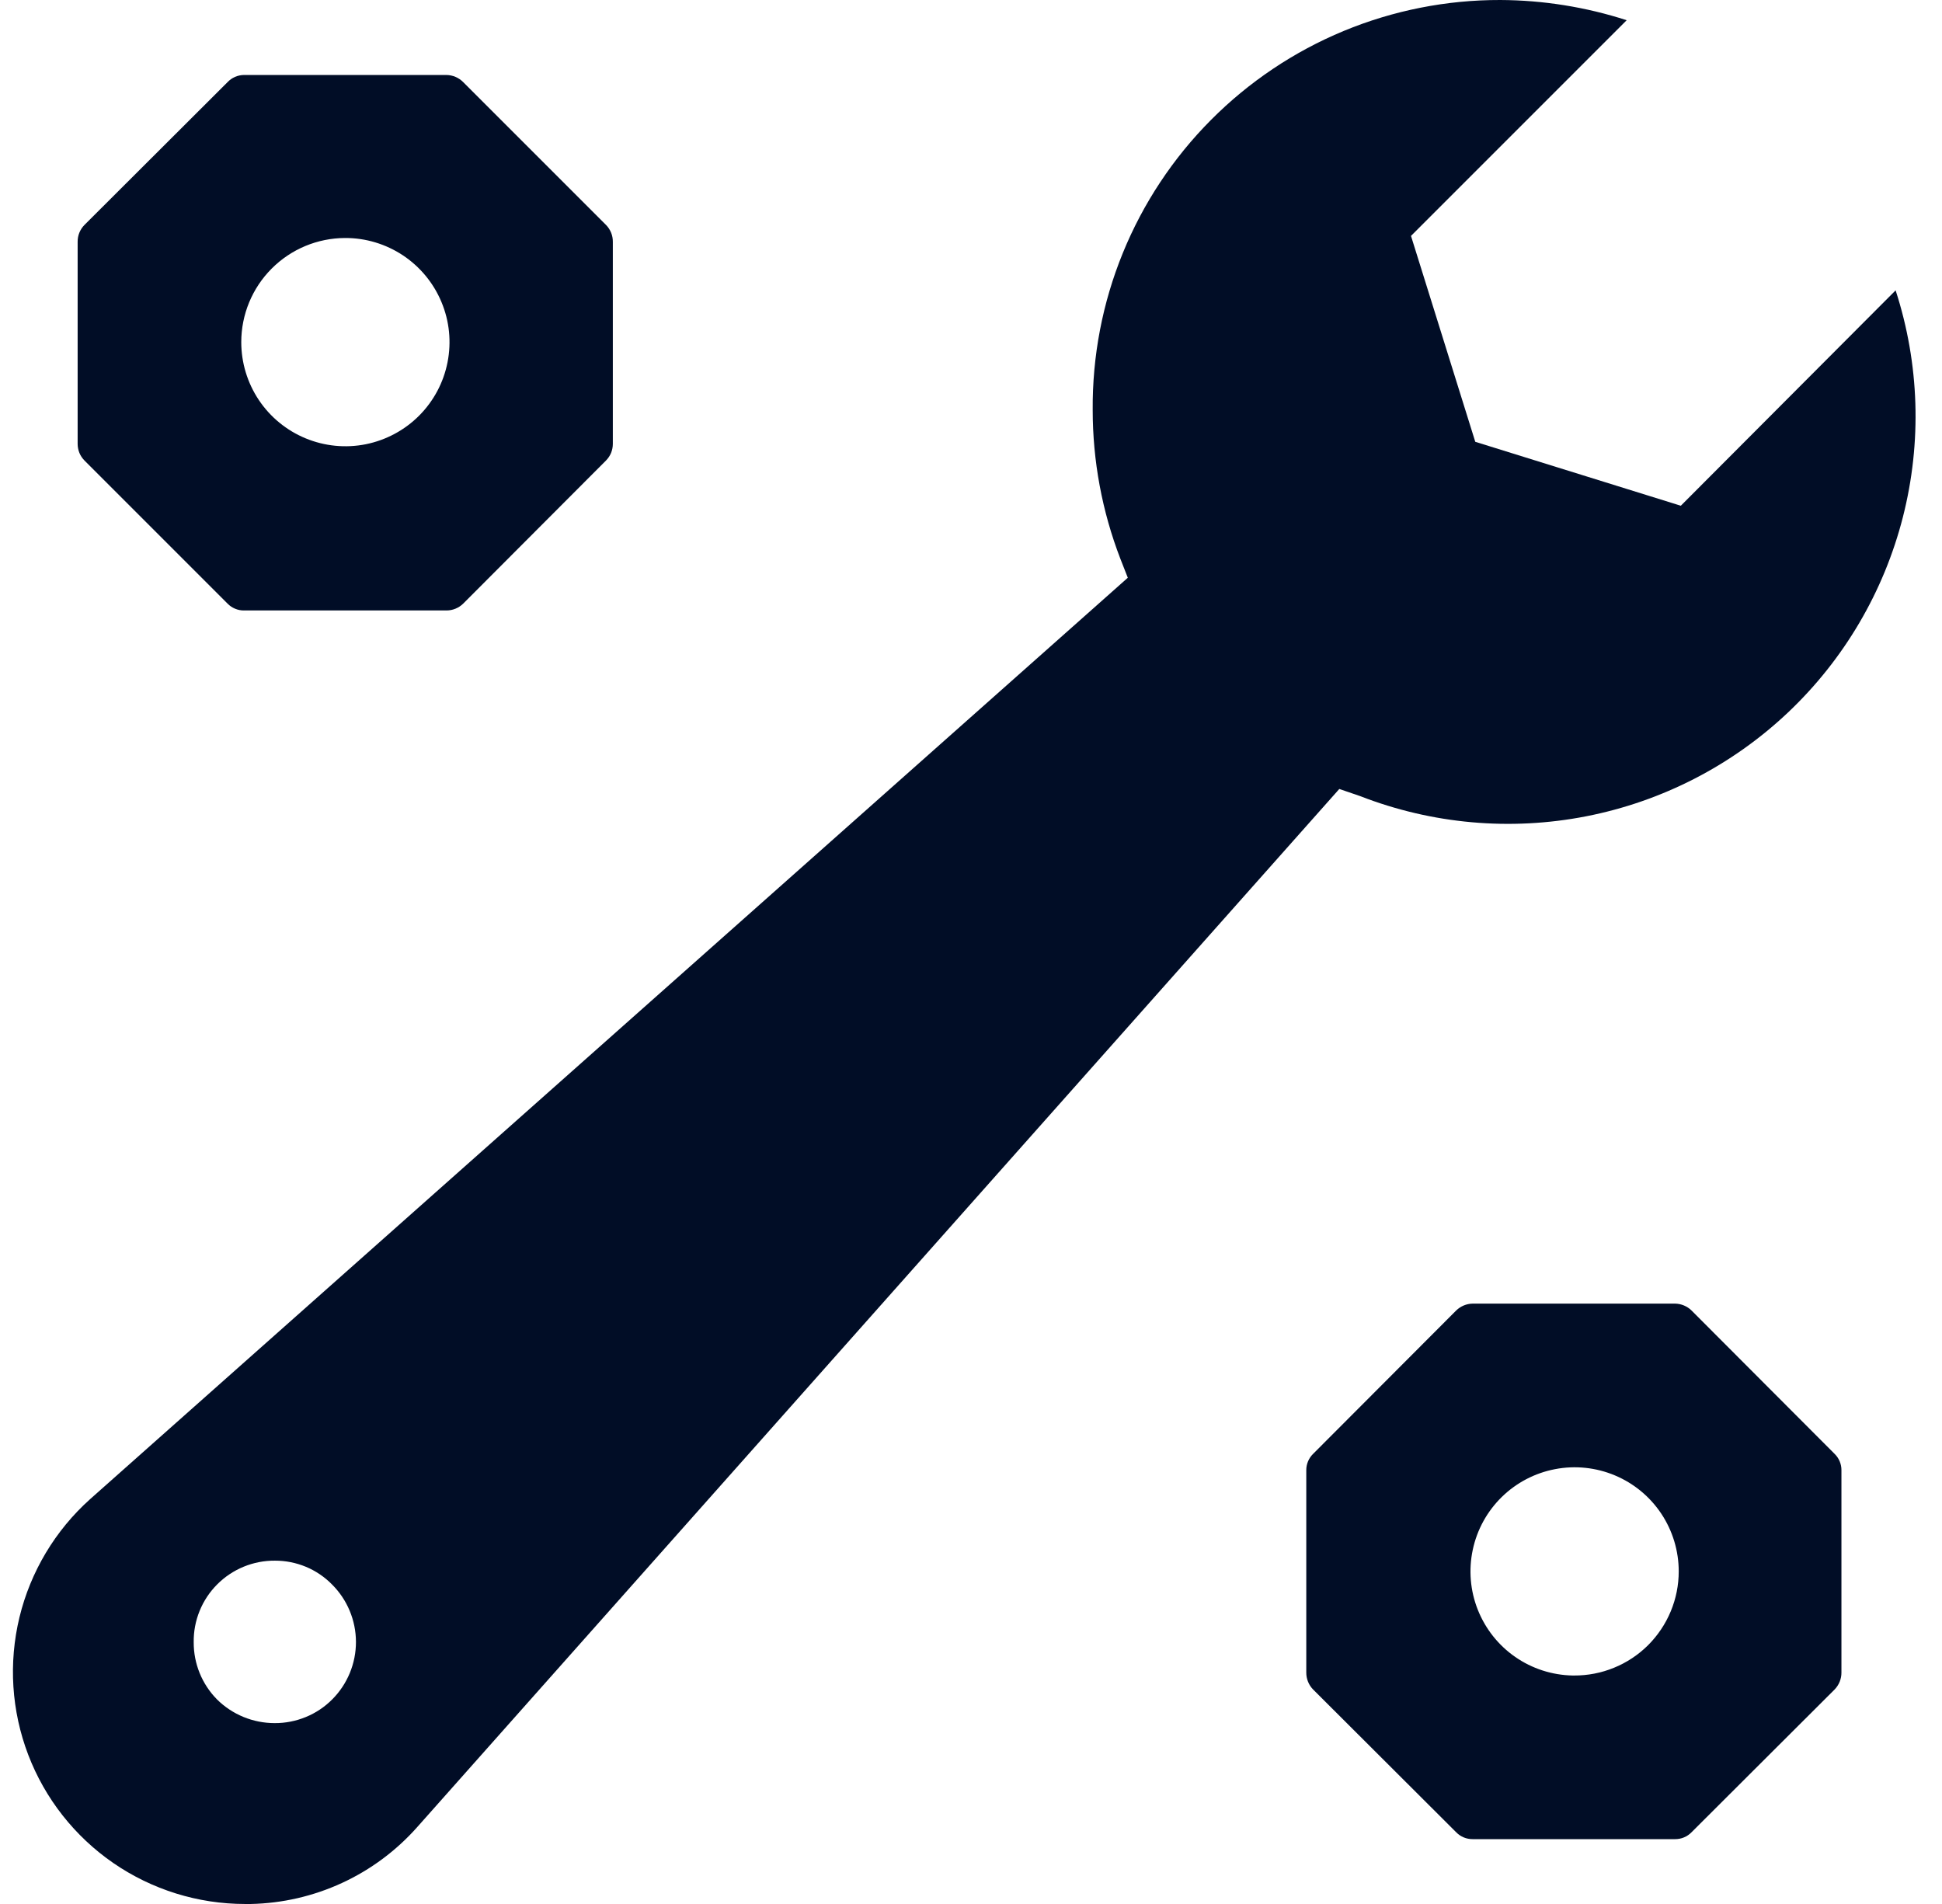
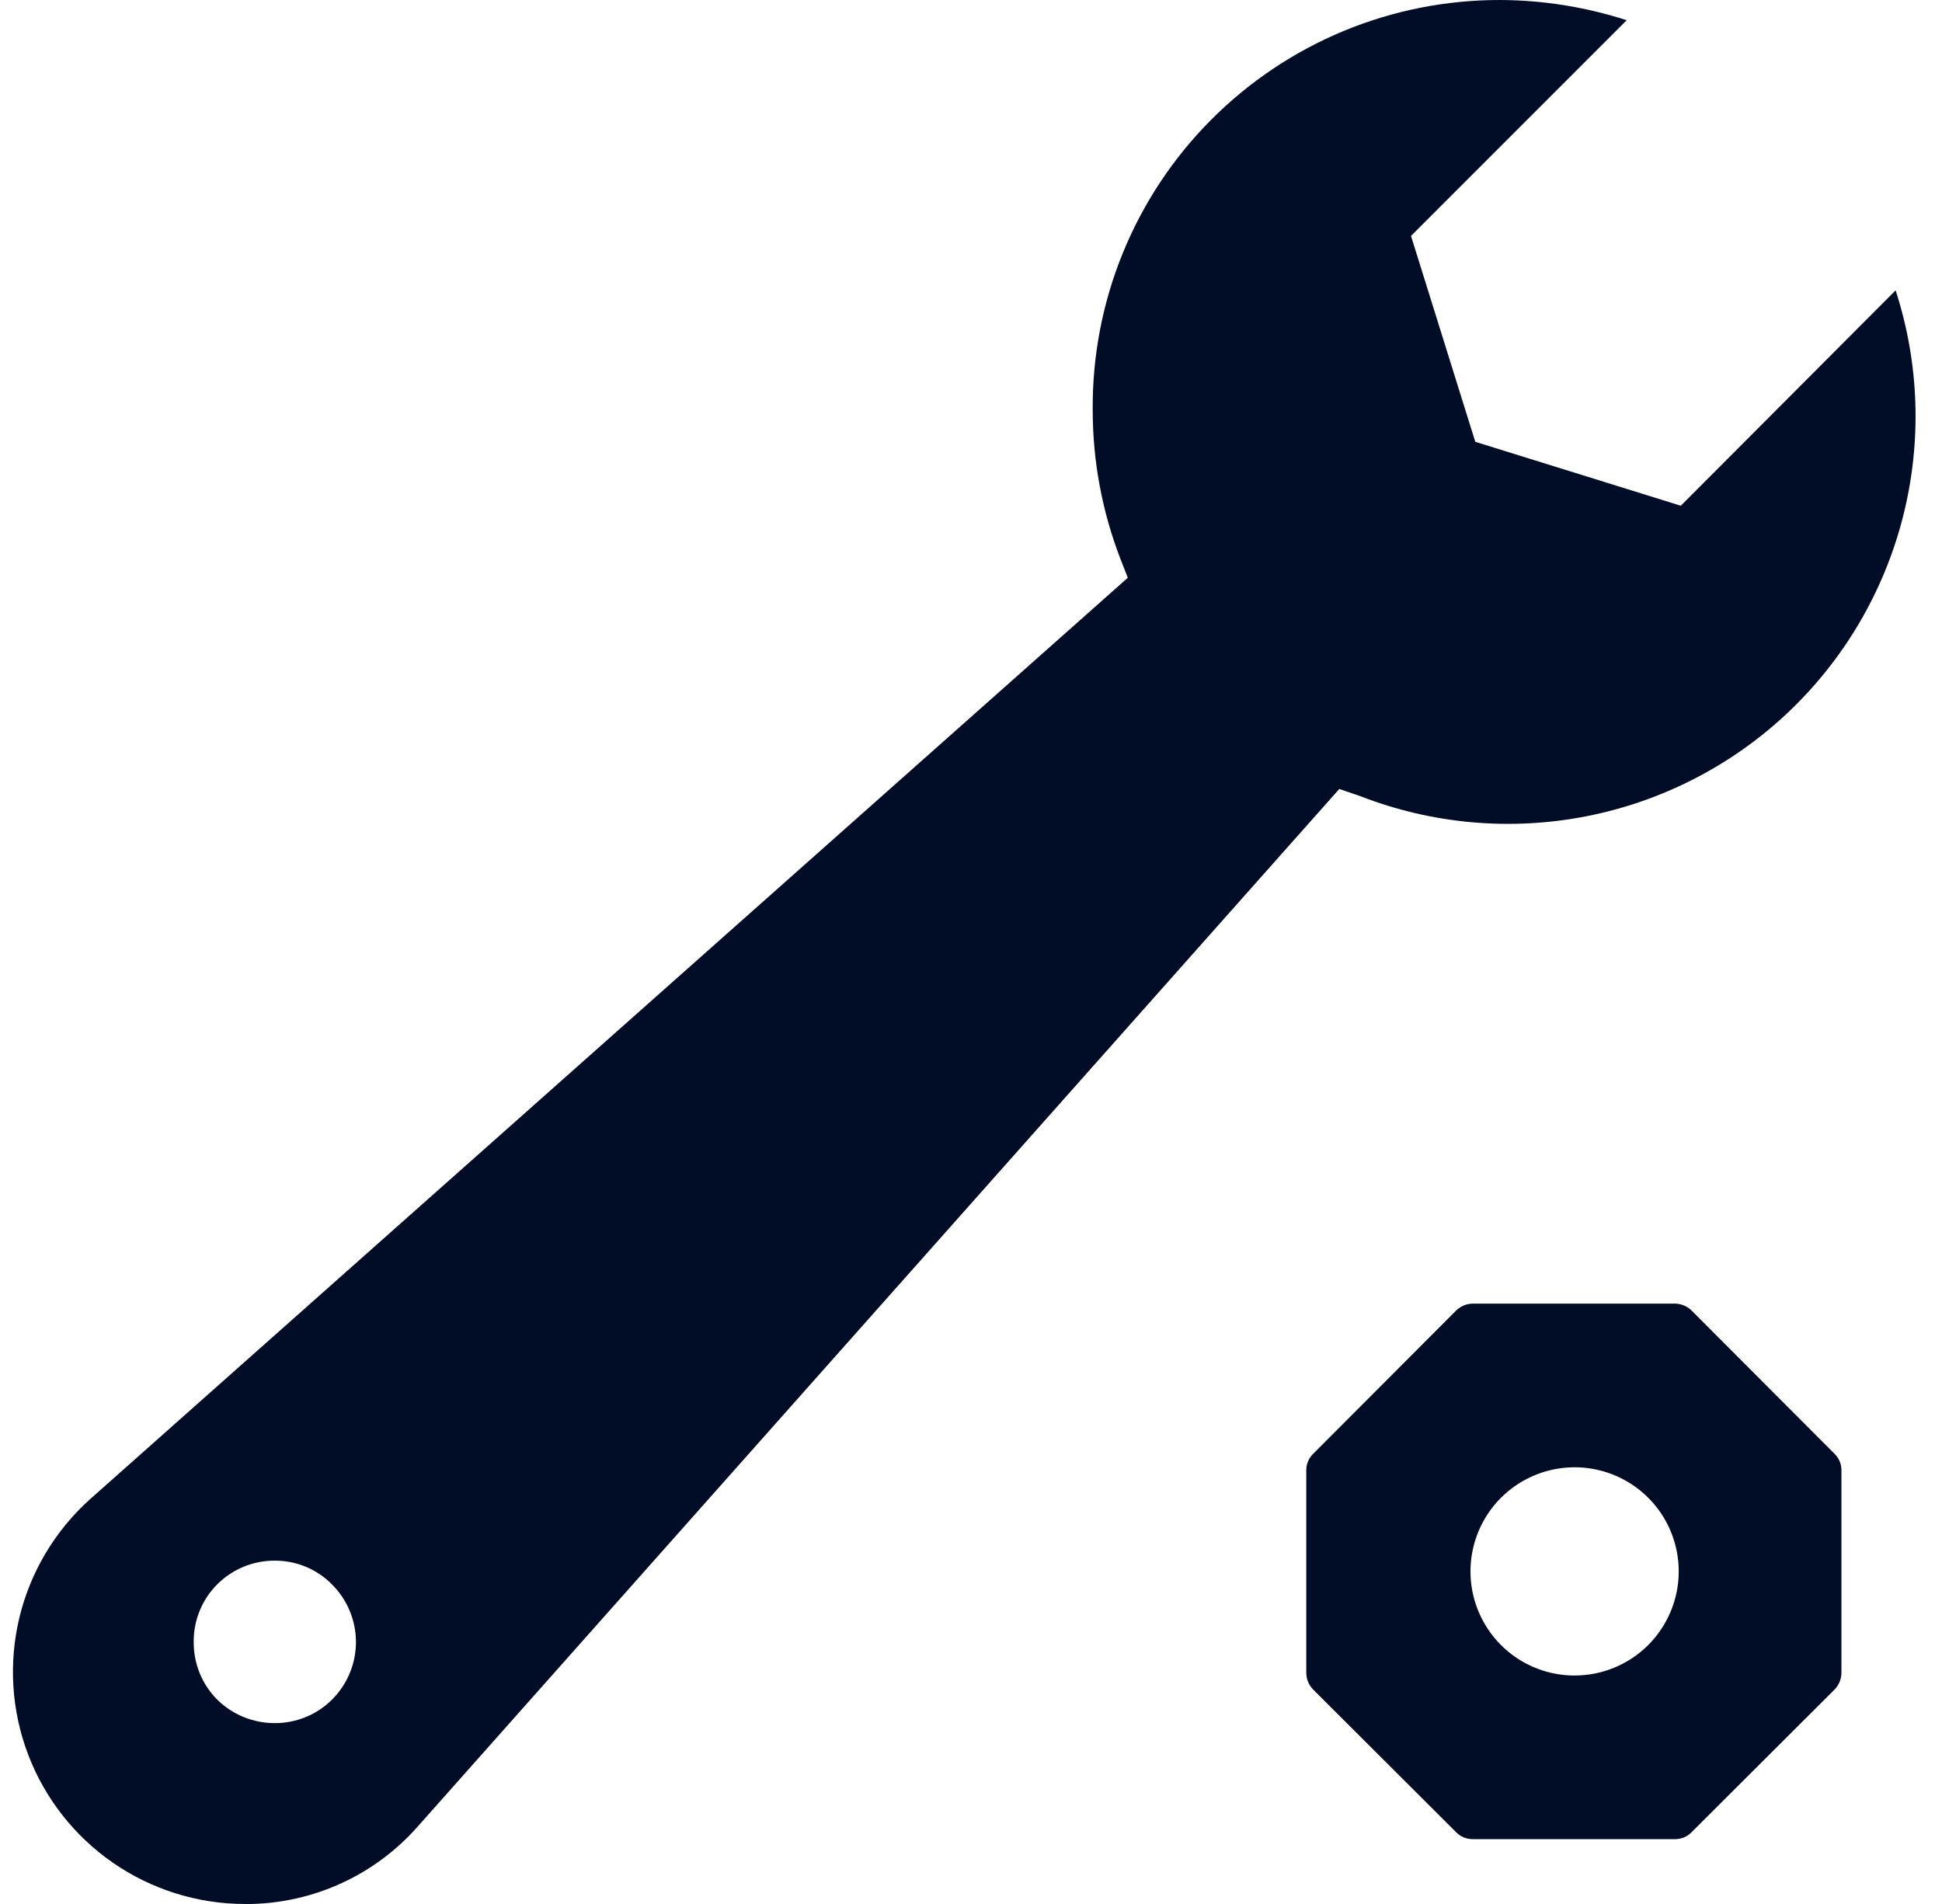
<svg xmlns="http://www.w3.org/2000/svg" width="51" height="50" viewBox="0 0 51 50" fill="none">
  <g clip-path="url(#clip0_10063_44714)">
    <path d="M35.719 20.906C37.607 21.641 39.665 21.825 41.653 21.437C43.641 21.049 45.479 20.105 46.952 18.714C48.424 17.323 49.472 15.542 49.973 13.579C50.474 11.617 50.408 9.552 49.782 7.625L44.141 13.281L38.743 11.602L37.055 6.195L42.719 0.531C41.647 0.184 40.527 0.005 39.399 2.64852e-05C37.987 -0.003 36.589 0.274 35.285 0.814C33.981 1.355 32.797 2.149 31.802 3.15C30.806 4.151 30.019 5.34 29.486 6.647C28.953 7.954 28.685 9.354 28.696 10.766C28.696 12.101 28.942 13.426 29.422 14.672L29.618 15.172L2.368 39.367C1.449 40.19 0.802 41.273 0.511 42.471C0.221 43.67 0.301 44.929 0.741 46.081C1.181 47.233 1.961 48.225 2.977 48.925C3.993 49.624 5.197 49.999 6.43 50H6.587C7.414 49.983 8.229 49.795 8.981 49.448C9.732 49.102 10.404 48.603 10.954 47.984L35.172 20.719L35.719 20.906ZM8.727 44.625C8.529 44.825 8.293 44.983 8.032 45.09C7.772 45.197 7.493 45.252 7.212 45.25C6.644 45.25 6.099 45.026 5.696 44.625C5.303 44.225 5.084 43.686 5.087 43.125C5.083 42.844 5.136 42.565 5.242 42.304C5.348 42.043 5.505 41.806 5.704 41.607C5.902 41.408 6.139 41.25 6.399 41.143C6.659 41.036 6.938 40.982 7.219 40.984C7.498 40.983 7.775 41.038 8.033 41.145C8.29 41.252 8.524 41.41 8.719 41.609C9.12 42.008 9.346 42.55 9.348 43.116C9.349 43.681 9.126 44.224 8.727 44.625Z" fill="#010D26" />
    <path d="M44.422 34.414C44.307 34.302 44.153 34.237 43.992 34.234H38.672C38.511 34.237 38.357 34.302 38.242 34.414L34.484 38.18C34.427 38.236 34.382 38.302 34.351 38.376C34.32 38.45 34.304 38.529 34.305 38.609V43.922C34.304 44.088 34.368 44.248 34.484 44.367L38.242 48.117C38.298 48.175 38.365 48.22 38.439 48.251C38.513 48.282 38.592 48.297 38.672 48.297H43.992C44.072 48.297 44.152 48.282 44.225 48.251C44.299 48.22 44.366 48.175 44.422 48.117L48.18 44.367C48.296 44.248 48.36 44.088 48.359 43.922V38.609C48.36 38.529 48.344 38.45 48.313 38.376C48.283 38.302 48.237 38.236 48.18 38.18L44.422 34.414ZM41.297 44C40.758 43.989 40.235 43.82 39.793 43.513C39.35 43.206 39.009 42.775 38.81 42.275C38.611 41.774 38.565 41.226 38.677 40.699C38.788 40.173 39.053 39.691 39.437 39.314C39.822 38.937 40.309 38.682 40.838 38.581C41.367 38.479 41.914 38.537 42.41 38.745C42.907 38.953 43.331 39.304 43.629 39.752C43.927 40.201 44.086 40.727 44.086 41.266C44.086 41.626 44.015 41.983 43.876 42.316C43.738 42.648 43.535 42.95 43.28 43.205C43.024 43.459 42.721 43.66 42.387 43.796C42.054 43.933 41.696 44.002 41.336 44H41.297Z" fill="#010D26" />
-     <path d="M5.977 15.852C6.032 15.909 6.099 15.954 6.173 15.985C6.247 16.016 6.326 16.032 6.406 16.031H11.727C11.89 16.031 12.047 15.966 12.164 15.852L15.914 12.094C15.971 12.036 16.017 11.968 16.048 11.893C16.078 11.818 16.094 11.737 16.094 11.656V6.352C16.095 6.269 16.08 6.187 16.049 6.111C16.018 6.034 15.972 5.965 15.914 5.906L12.164 2.156C12.048 2.039 11.891 1.972 11.727 1.969H6.406C6.326 1.97 6.246 1.987 6.172 2.019C6.099 2.051 6.032 2.098 5.977 2.156L2.219 5.906C2.161 5.965 2.115 6.034 2.084 6.111C2.053 6.187 2.038 6.269 2.039 6.352V11.656C2.039 11.737 2.055 11.818 2.085 11.893C2.116 11.968 2.162 12.036 2.219 12.094L5.977 15.852ZM9.063 6.25C9.604 6.248 10.133 6.408 10.584 6.707C11.034 7.007 11.386 7.433 11.594 7.933C11.803 8.432 11.858 8.982 11.753 9.513C11.649 10.044 11.389 10.532 11.007 10.915C10.625 11.298 10.137 11.559 9.607 11.666C9.076 11.772 8.526 11.718 8.026 11.511C7.526 11.305 7.098 10.954 6.797 10.504C6.497 10.055 6.336 9.526 6.336 8.984C6.336 8.261 6.623 7.566 7.134 7.054C7.645 6.541 8.339 6.252 9.063 6.25Z" fill="#010D26" />
  </g>
  <defs>
    <clipPath id="clip0_10063_44714">
      <rect width="50" height="50" fill="white" transform="translate(0.336)" />
    </clipPath>
  </defs>
</svg>